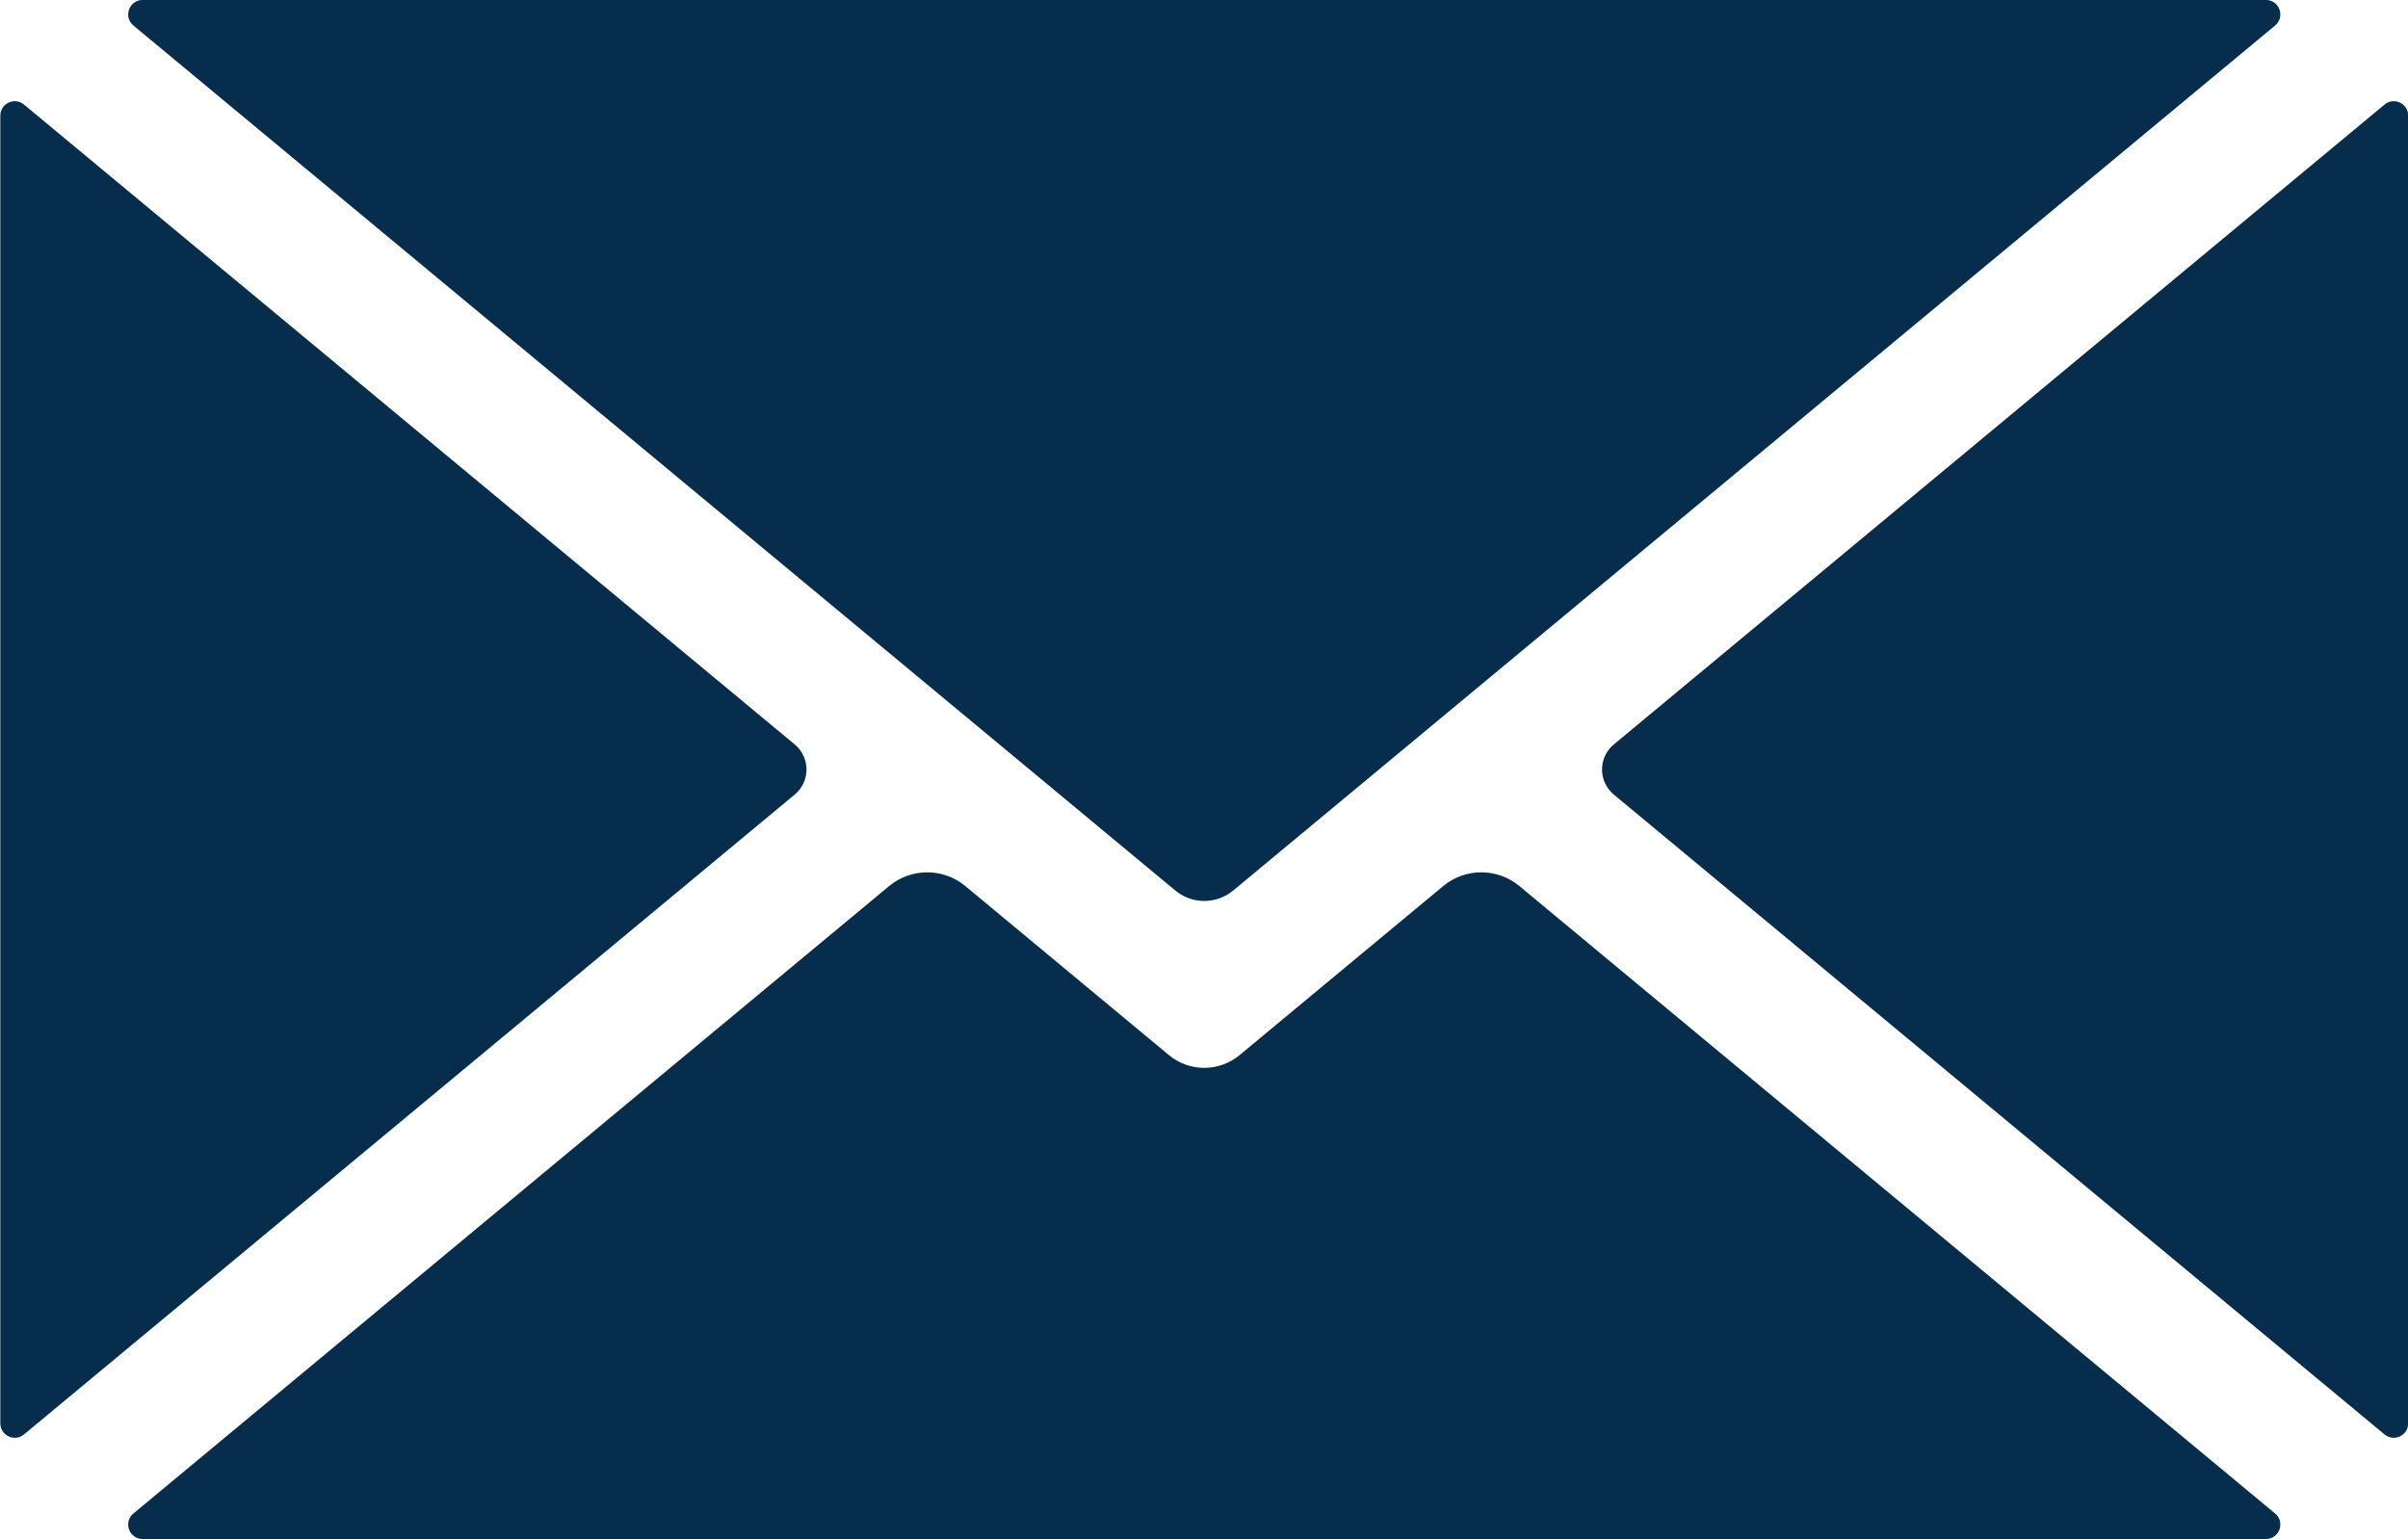
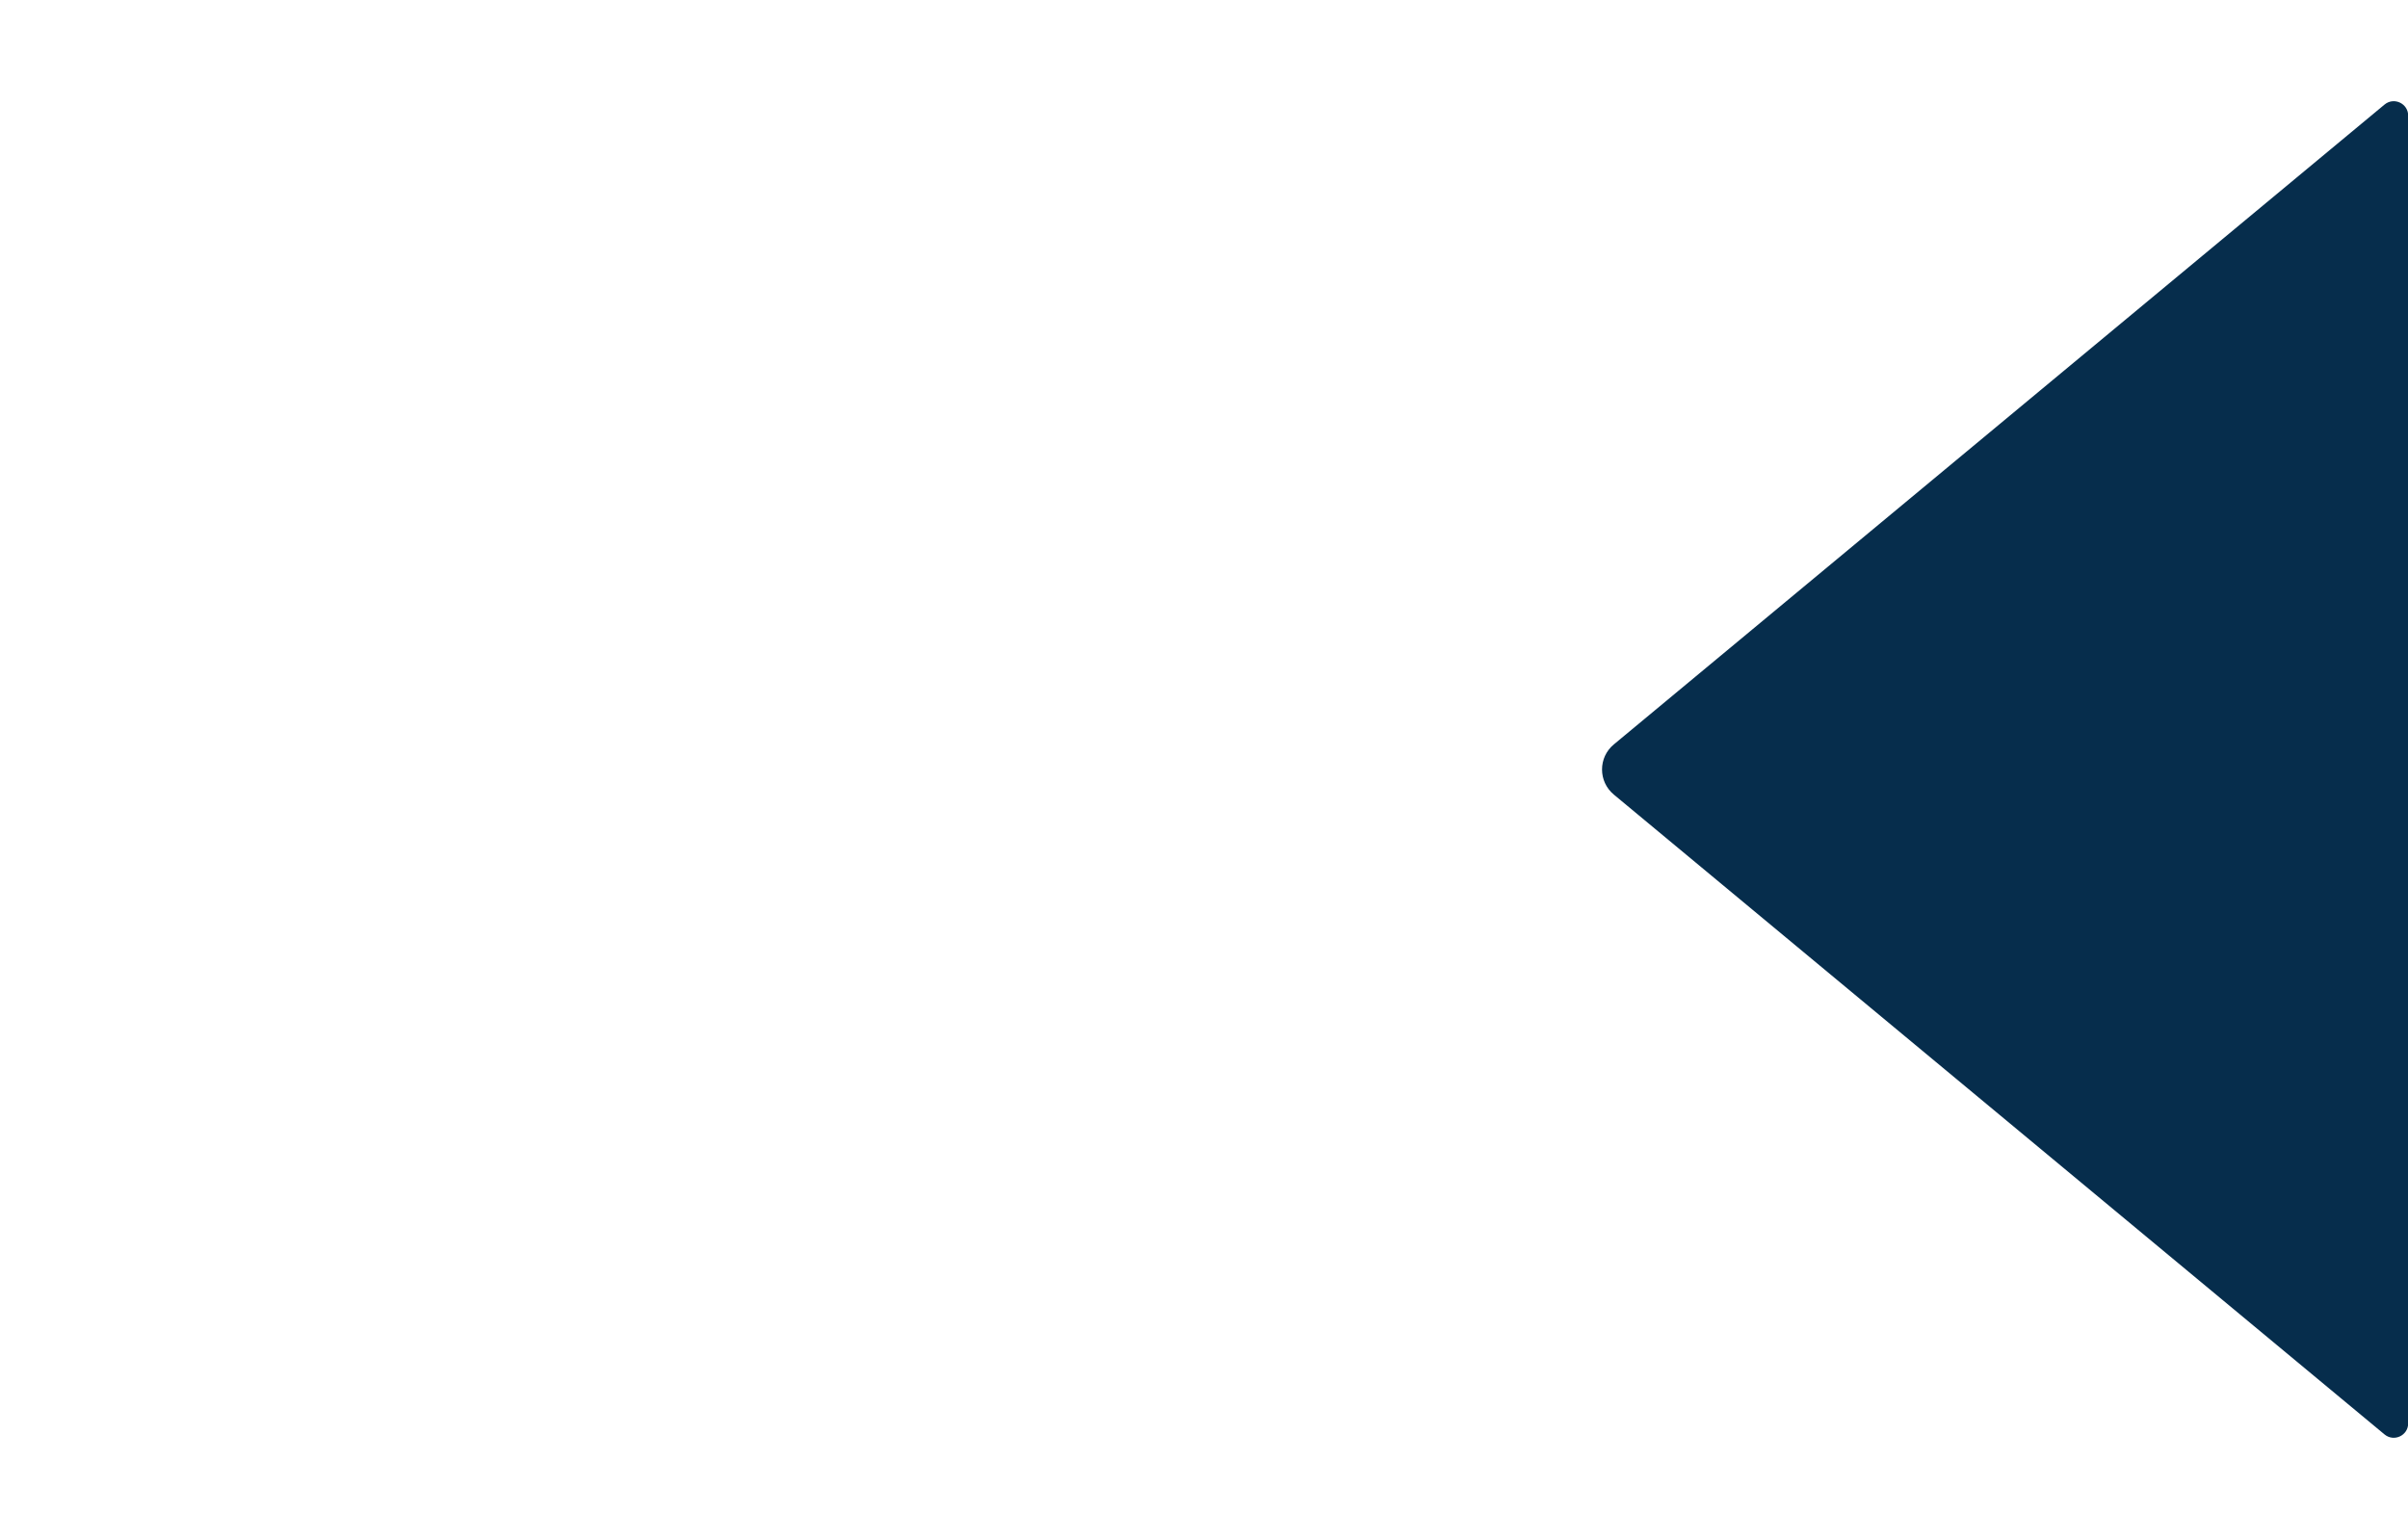
<svg xmlns="http://www.w3.org/2000/svg" fill="#000000" height="235.5" preserveAspectRatio="xMidYMid meet" version="1" viewBox="113.4 179.9 368.4 235.5" width="368.4" zoomAndPan="magnify">
  <g id="change1_1">
-     <path d="M 461.469 411.477 L 345.852 315.477 C 342.473 312.672 337.574 312.672 334.195 315.477 L 303.047 341.34 C 299.91 343.941 295.367 343.941 292.234 341.34 L 261.086 315.477 C 257.707 312.672 252.809 312.672 249.426 315.477 L 133.809 411.477 C 132.219 412.797 133.152 415.383 135.223 415.383 L 460.059 415.383 C 462.125 415.383 463.059 412.797 461.469 411.477" fill="#062d4c" />
-     <path d="M 234.984 293.805 L 117.07 195.898 C 115.633 194.703 113.449 195.727 113.449 197.598 L 113.449 397.68 C 113.449 399.551 115.633 400.574 117.07 399.383 L 234.984 301.477 C 237.387 299.48 237.387 295.797 234.984 293.805" fill="#062d4c" />
-     <path d="M 133.812 183.805 L 293.215 316.16 C 295.781 318.289 299.5 318.289 302.062 316.16 L 461.469 183.805 C 463.059 182.484 462.125 179.895 460.059 179.895 L 135.223 179.895 C 133.152 179.895 132.219 182.484 133.812 183.805" fill="#062d4c" />
    <path d="M 478.211 195.898 L 360.297 293.805 C 357.895 295.797 357.895 299.48 360.297 301.477 L 478.211 399.383 C 479.648 400.574 481.828 399.555 481.828 397.684 L 481.828 197.598 C 481.828 195.727 479.648 194.703 478.211 195.898" fill="#062d4c" />
  </g>
</svg>